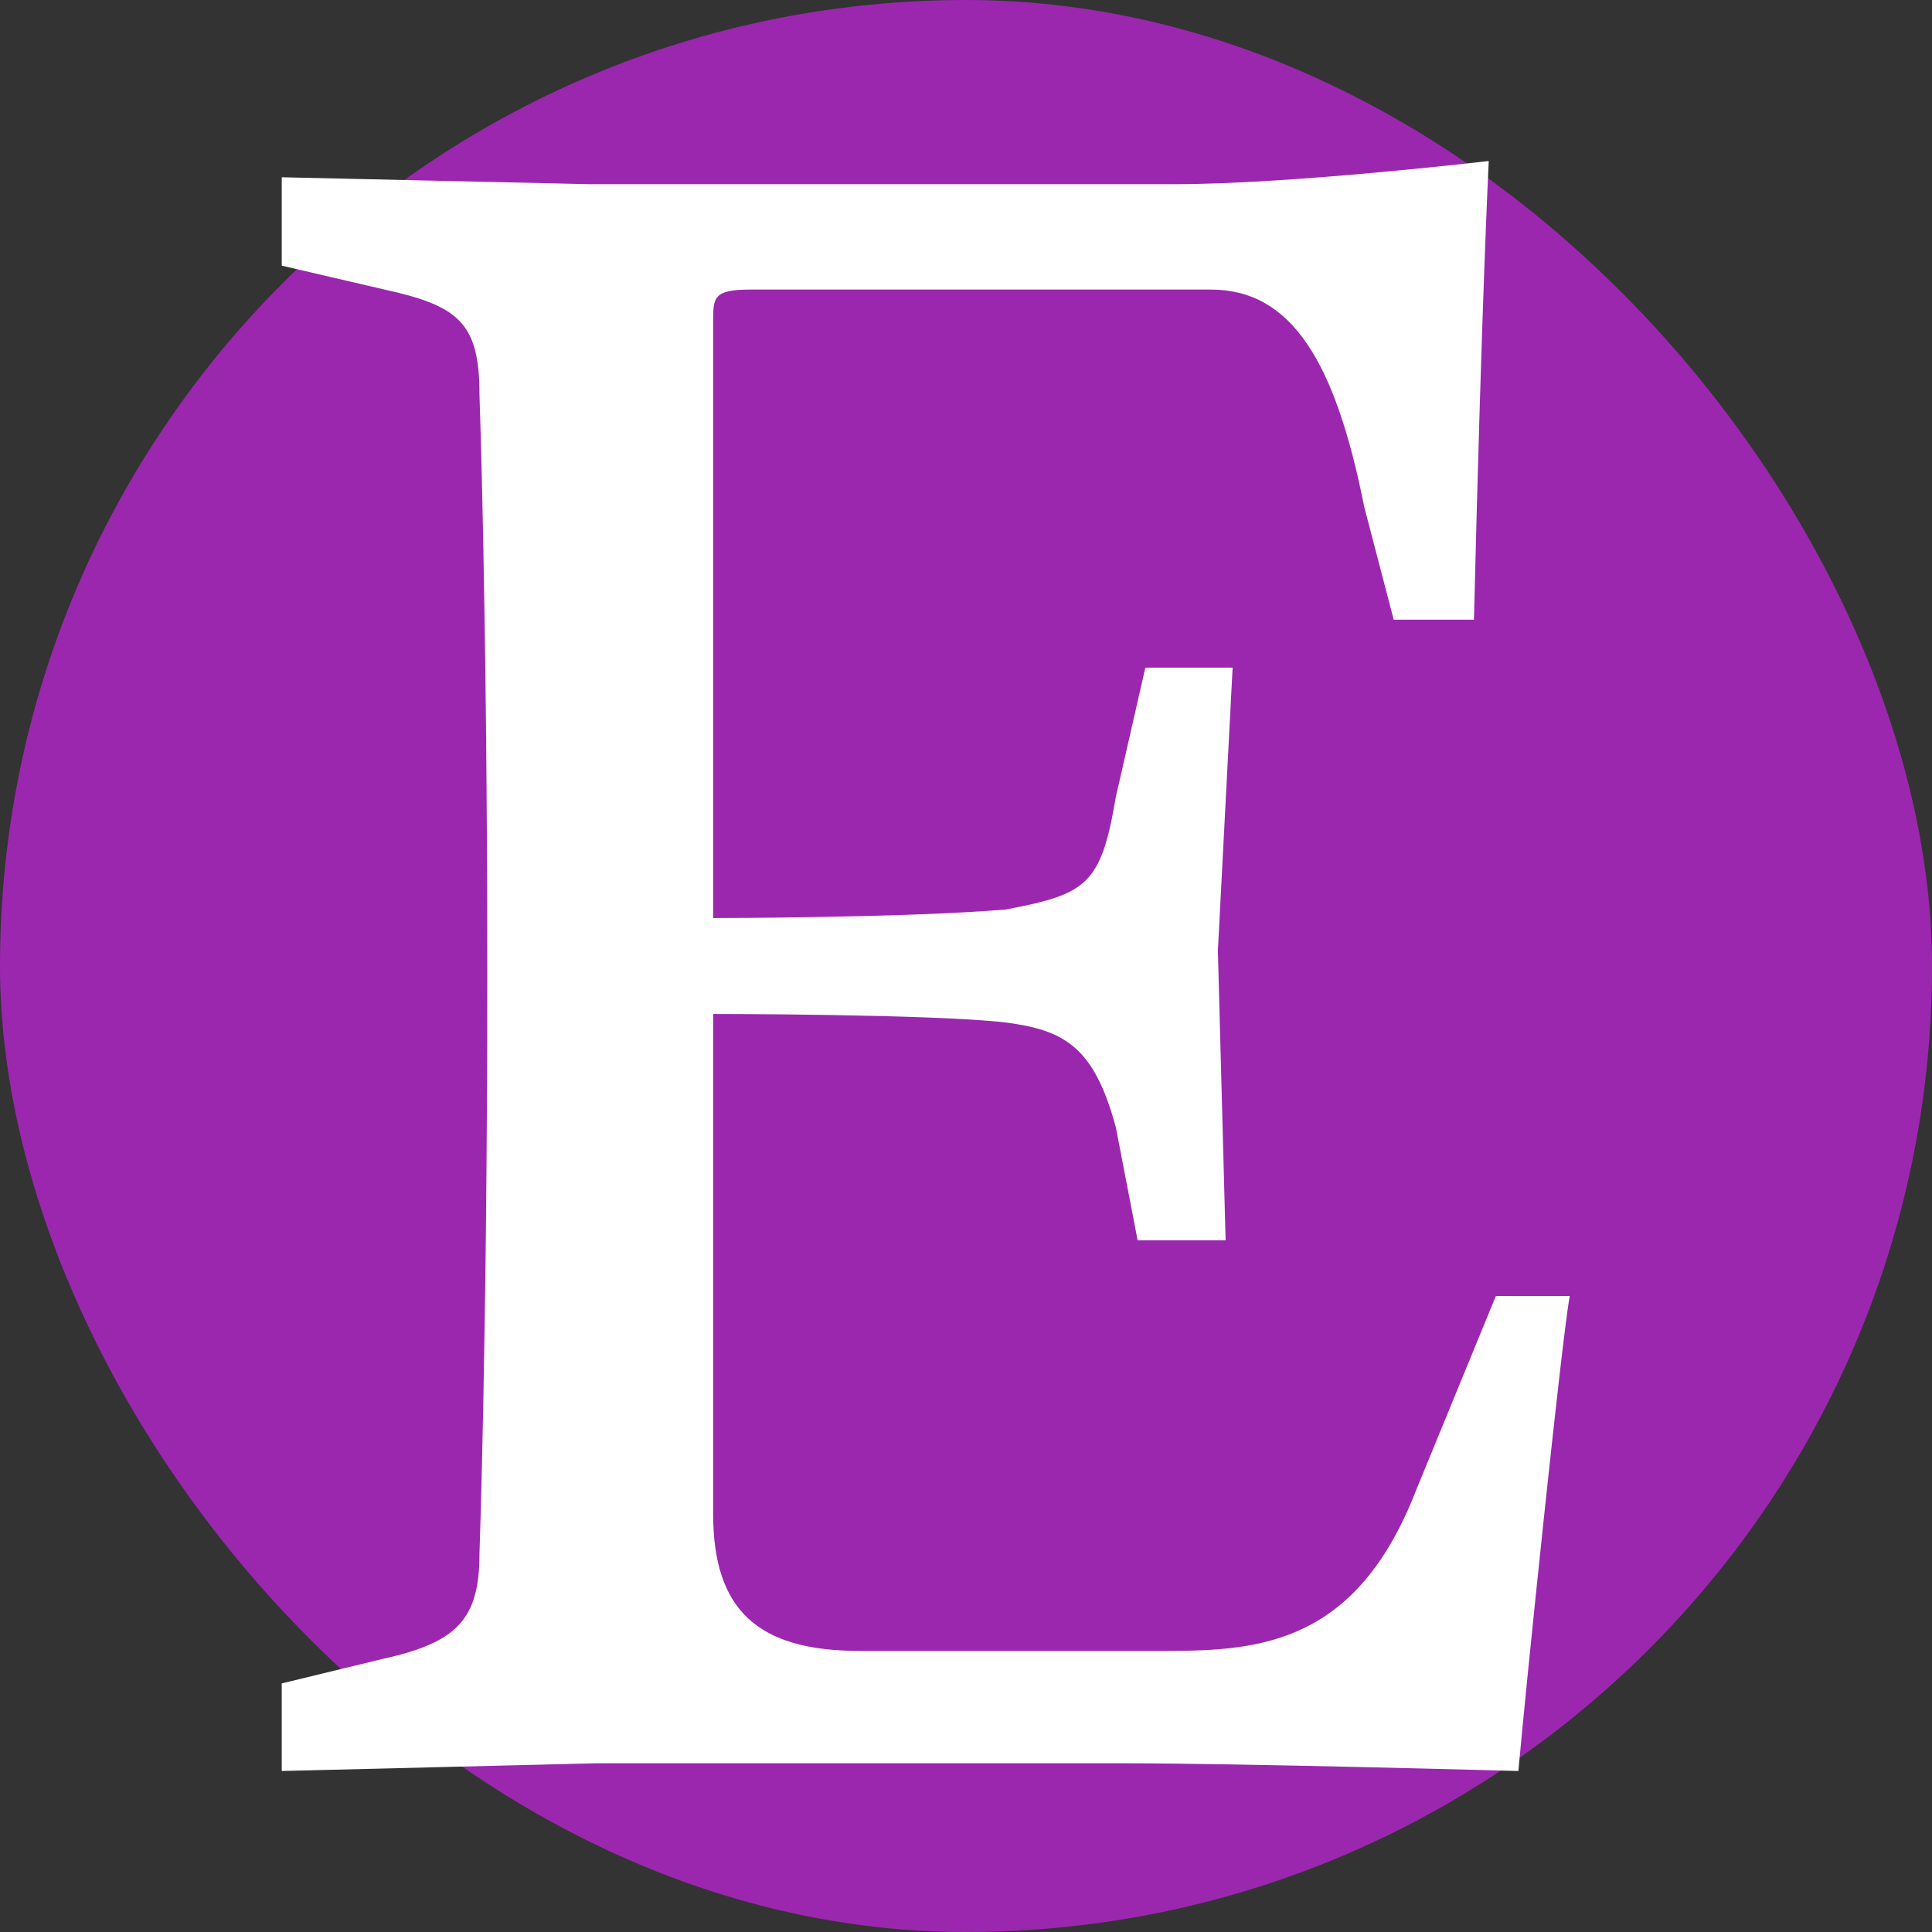
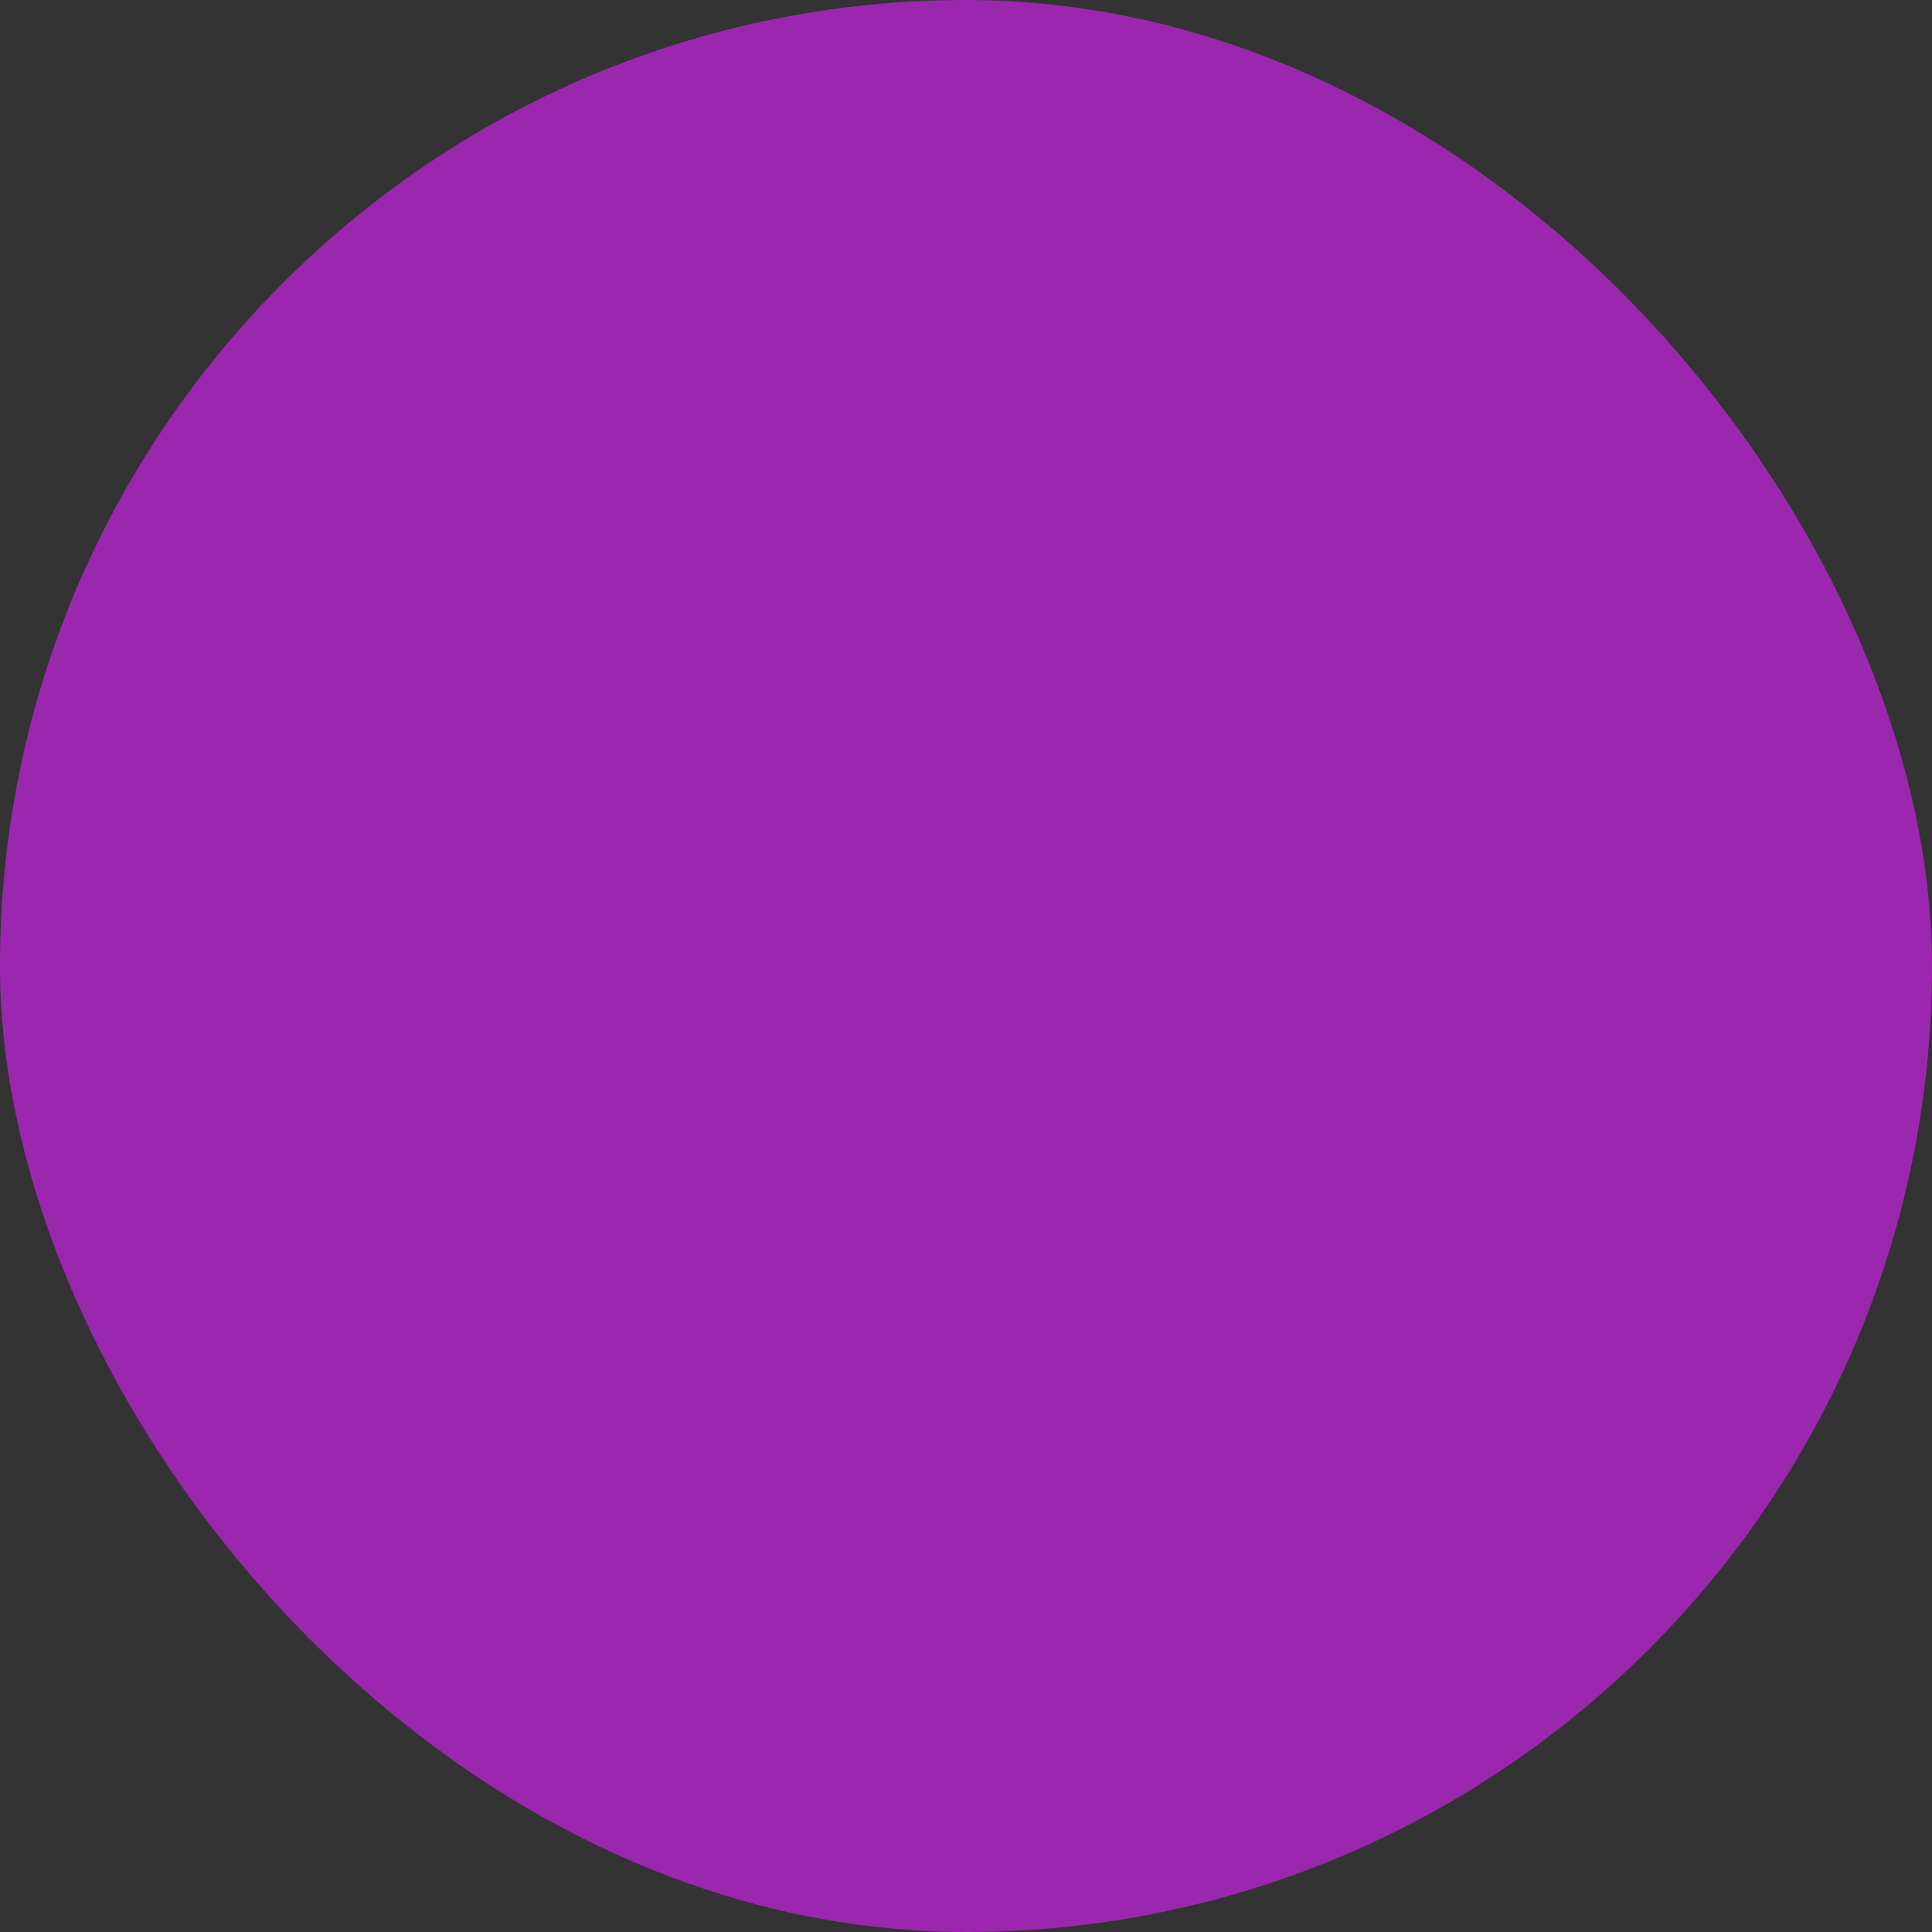
<svg xmlns="http://www.w3.org/2000/svg" width="24" height="24" viewBox="0 0 24 24" fill="none">
  <rect x="0" y="0" width="24" height="24" fill="#333333" stroke="none" />
  <rect width="24" height="24" rx="12" fill="#9B27AF" />
-   <path d="M8.859 4.002V11.404C8.859 11.404 11.229 11.404 12.497 11.298C13.494 11.106 13.677 11 13.861 9.902L14.228 8.294H15.312L15.129 11.808L15.225 15.408H14.132L13.861 14.002C13.59 13.002 13.223 12.798 12.497 12.702C11.588 12.596 8.859 12.596 8.859 12.596V18.804C8.859 19.998 9.41 20.508 10.678 20.508H14.499C15.679 20.508 16.859 20.402 17.594 18.506L18.582 16.1H19.5C19.404 16.6 18.949 21.008 18.862 22C18.862 22 15.409 21.904 13.957 21.904H7.408L3.5 22V20.912L4.768 20.604C5.686 20.402 5.956 20.104 5.956 19.304C5.956 19.304 6.053 16.6 6.053 12.095C6.053 7.601 5.956 4.895 5.956 4.895C5.956 4 5.686 3.797 4.768 3.595L3.5 3.3V2.202L7.321 2.288H14.595C16.046 2.288 18.494 2 18.494 2C18.494 2 18.407 3.694 18.31 7.698H17.313L16.946 6.292C16.588 4.492 16.045 3.597 15.04 3.597H9.323C8.859 3.598 8.859 3.694 8.859 4.002Z" fill="white" />
</svg>